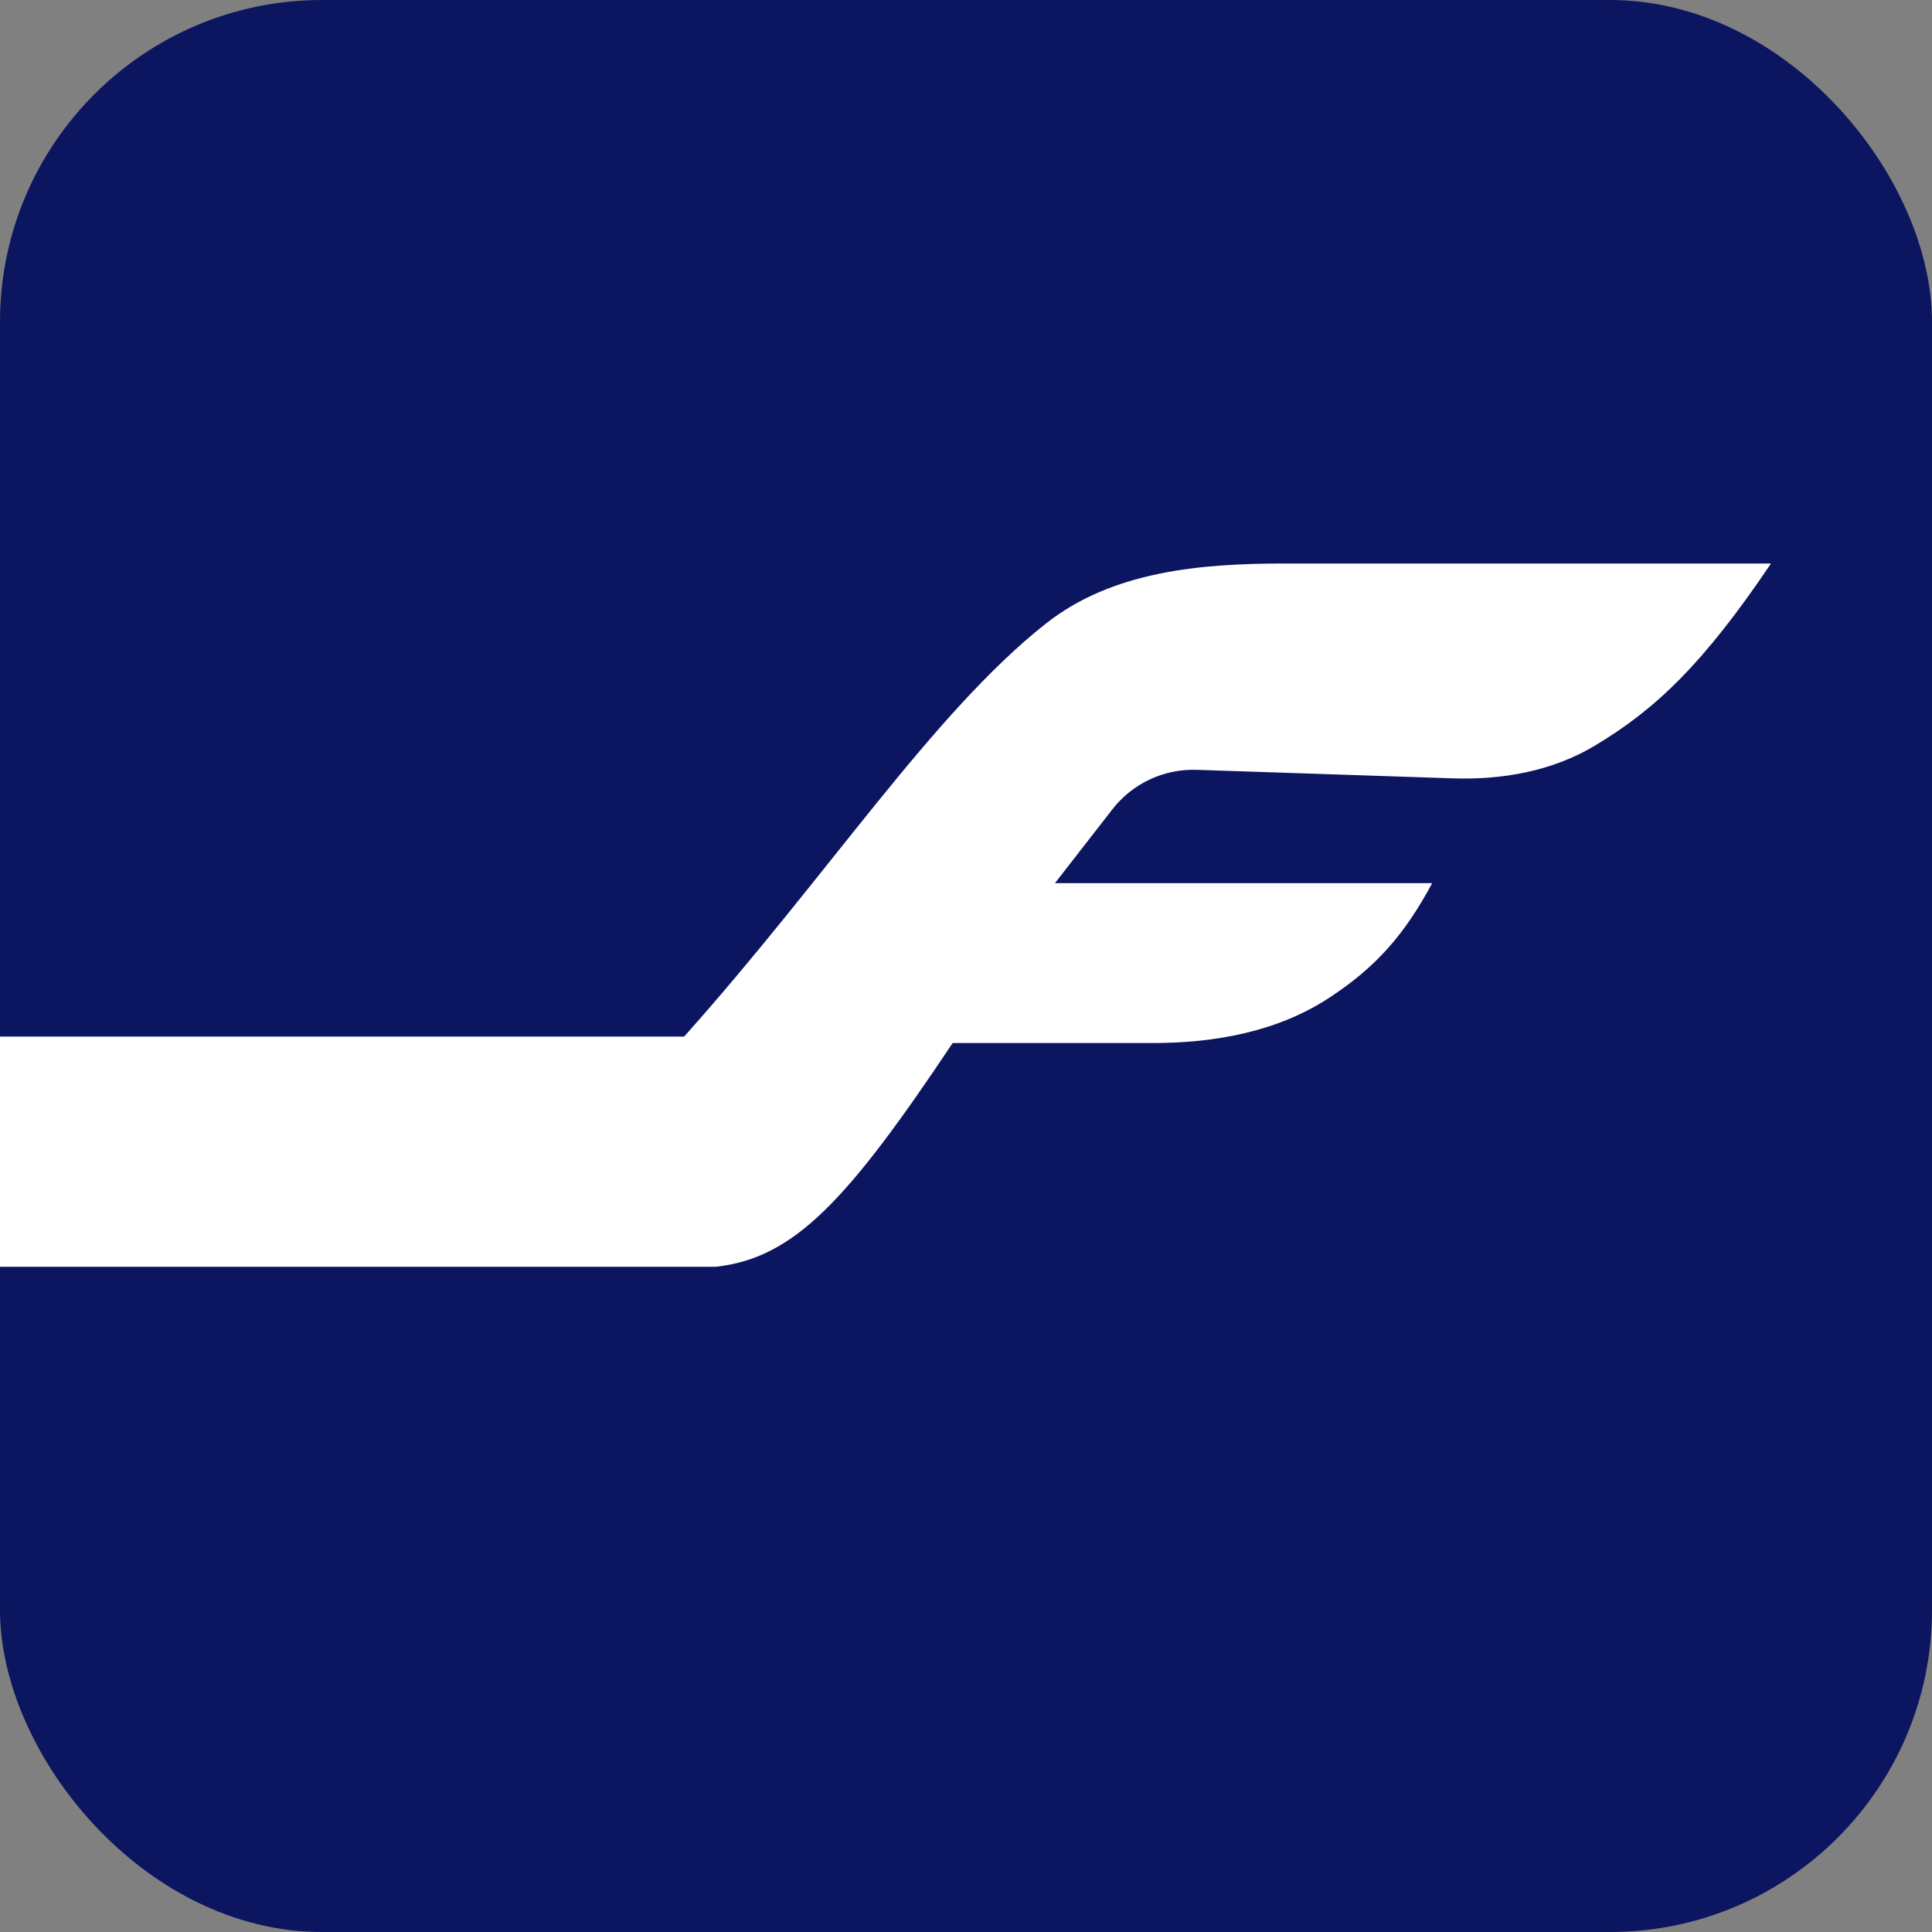
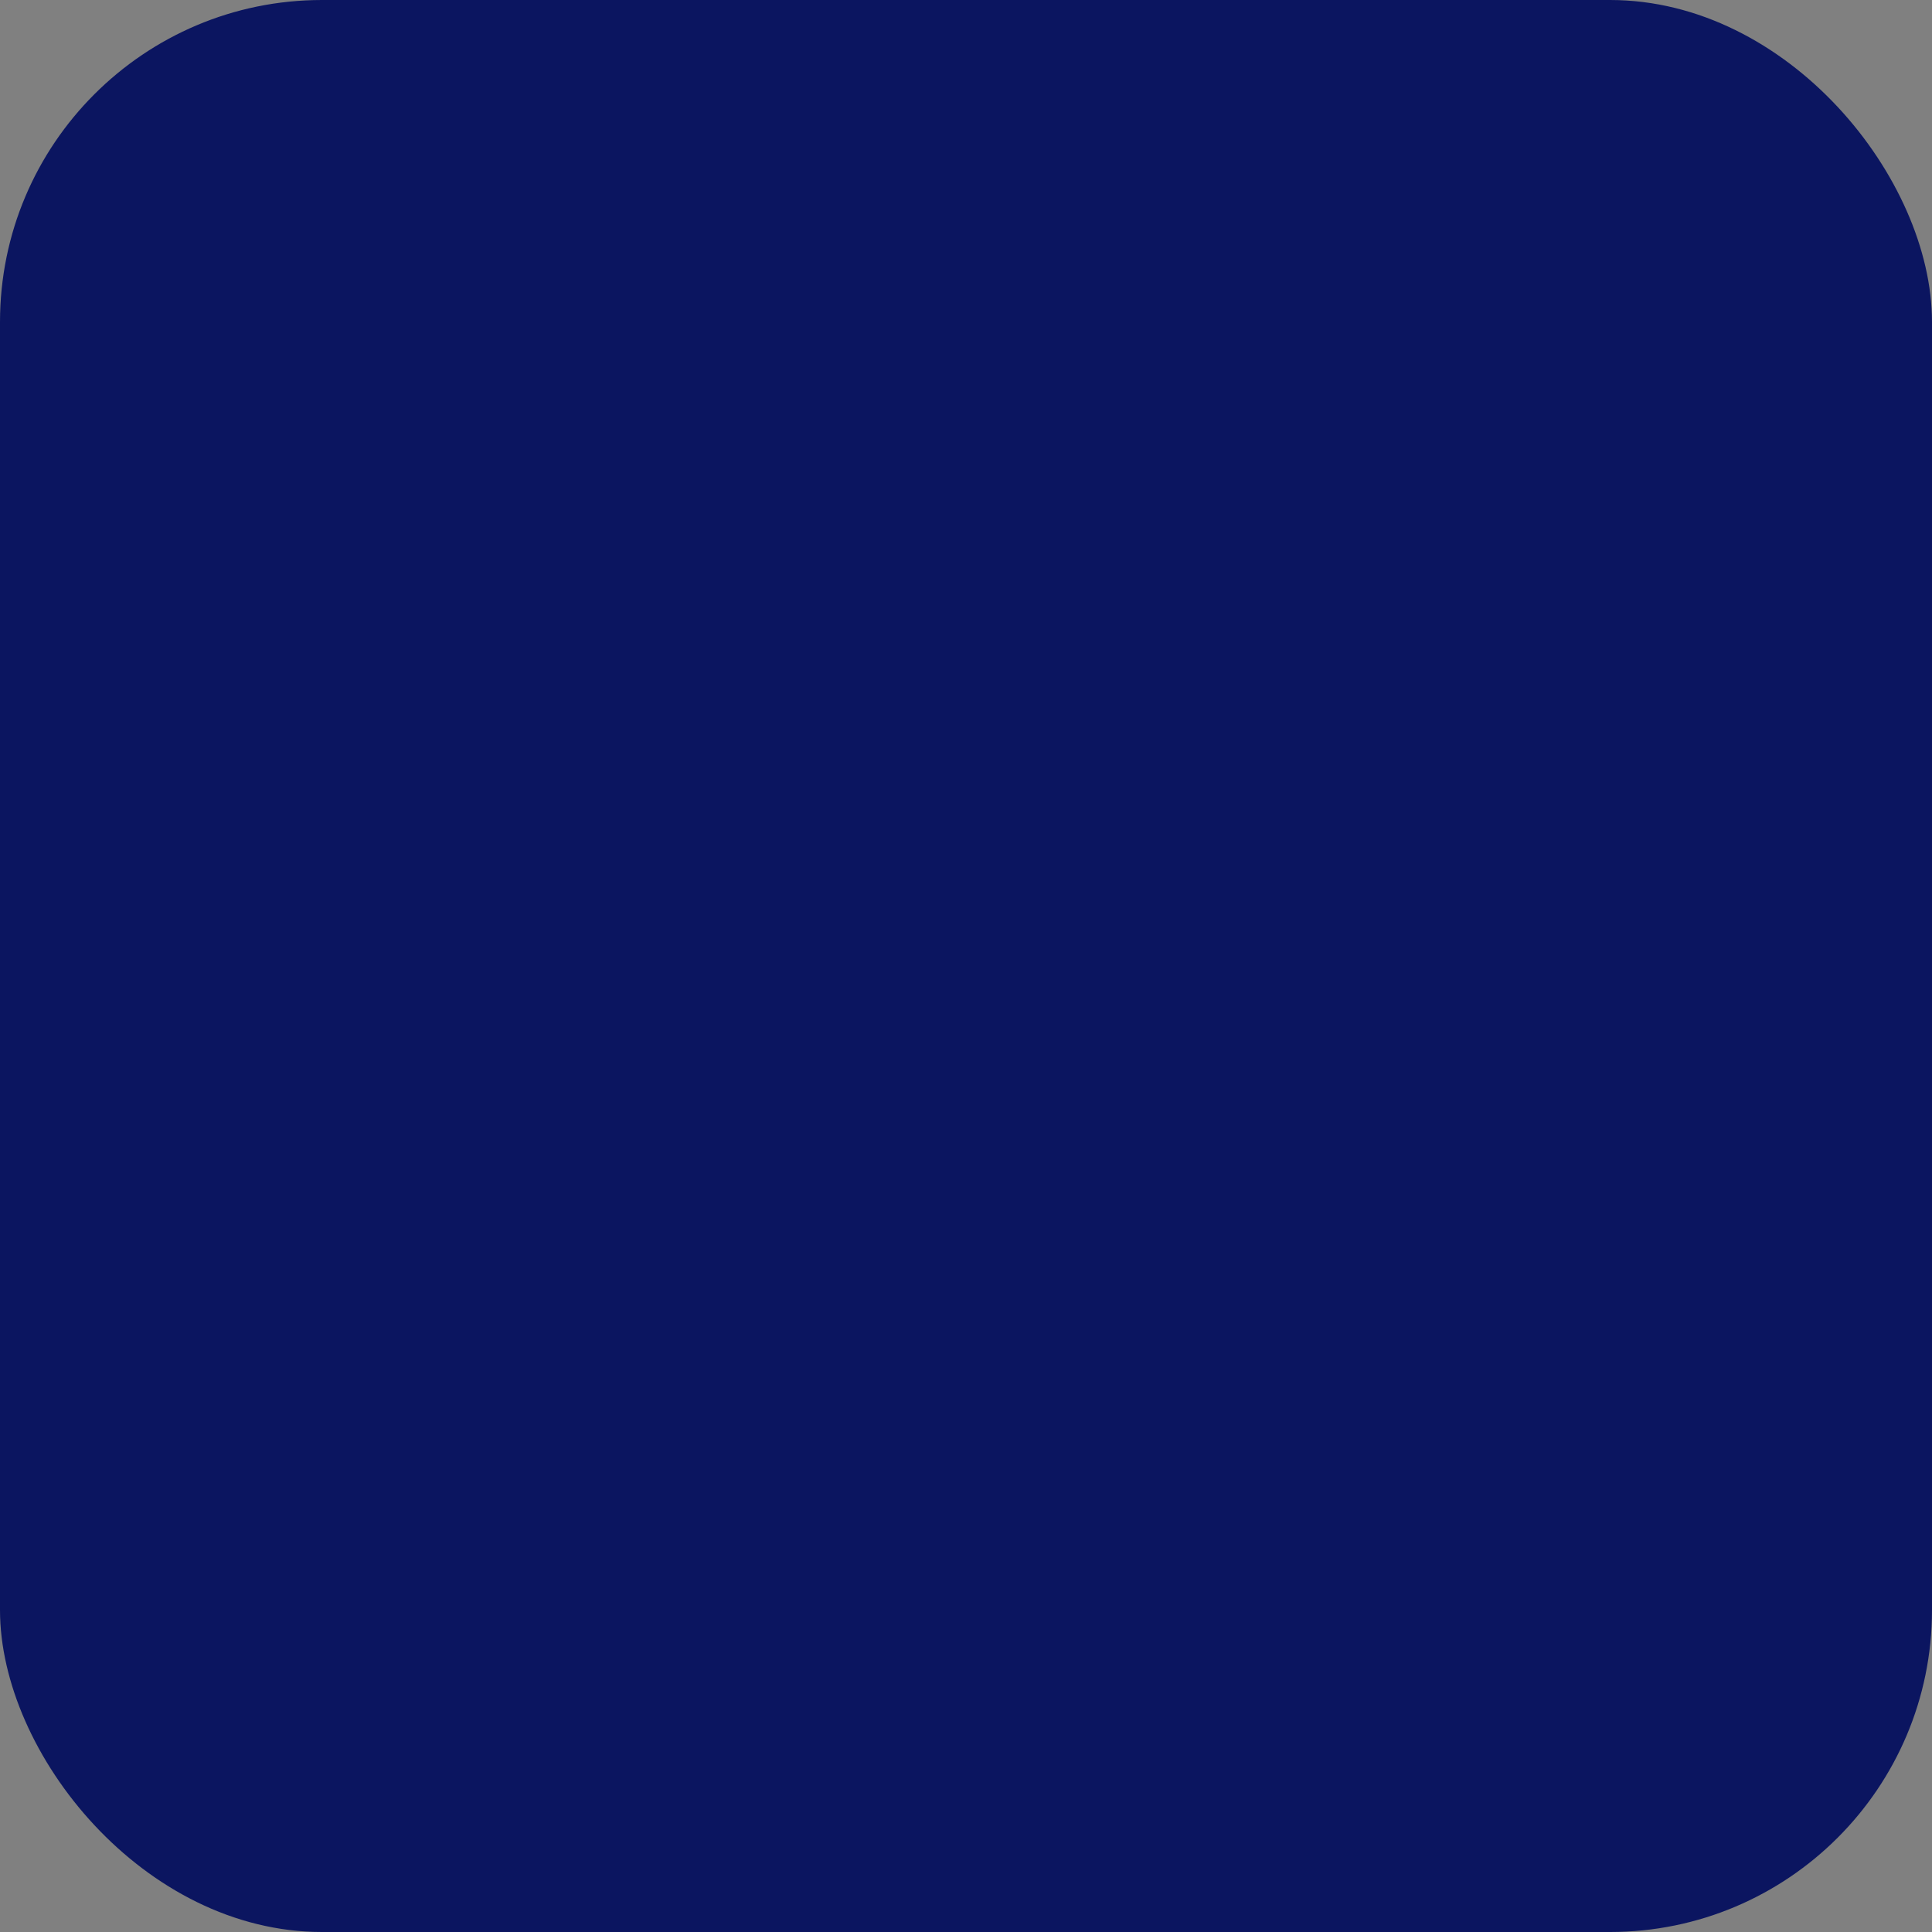
<svg xmlns="http://www.w3.org/2000/svg" width="24" height="24" viewBox="0 0 24 24" fill="none">
  <rect x="0" y="0" width="24" height="24" fill="#808080" stroke="none" />
  <rect width="24" height="24" rx="4" fill="#0B1560" />
-   <path d="M0 15.736V12.877H8.498C10.284 10.879 11.59 8.852 12.994 7.745C13.817 7.096 14.907 7 15.956 7H22C21.165 8.238 20.576 8.806 19.81 9.264C19.282 9.58 18.661 9.69 18.046 9.669L14.864 9.563C14.457 9.55 14.069 9.732 13.819 10.053L13.105 10.971H17.791C17.444 11.617 17.088 12.018 16.51 12.396C15.868 12.817 15.089 12.957 14.321 12.957H11.834C10.53 14.912 9.866 15.628 8.895 15.736H0Z" fill="white" />
</svg>